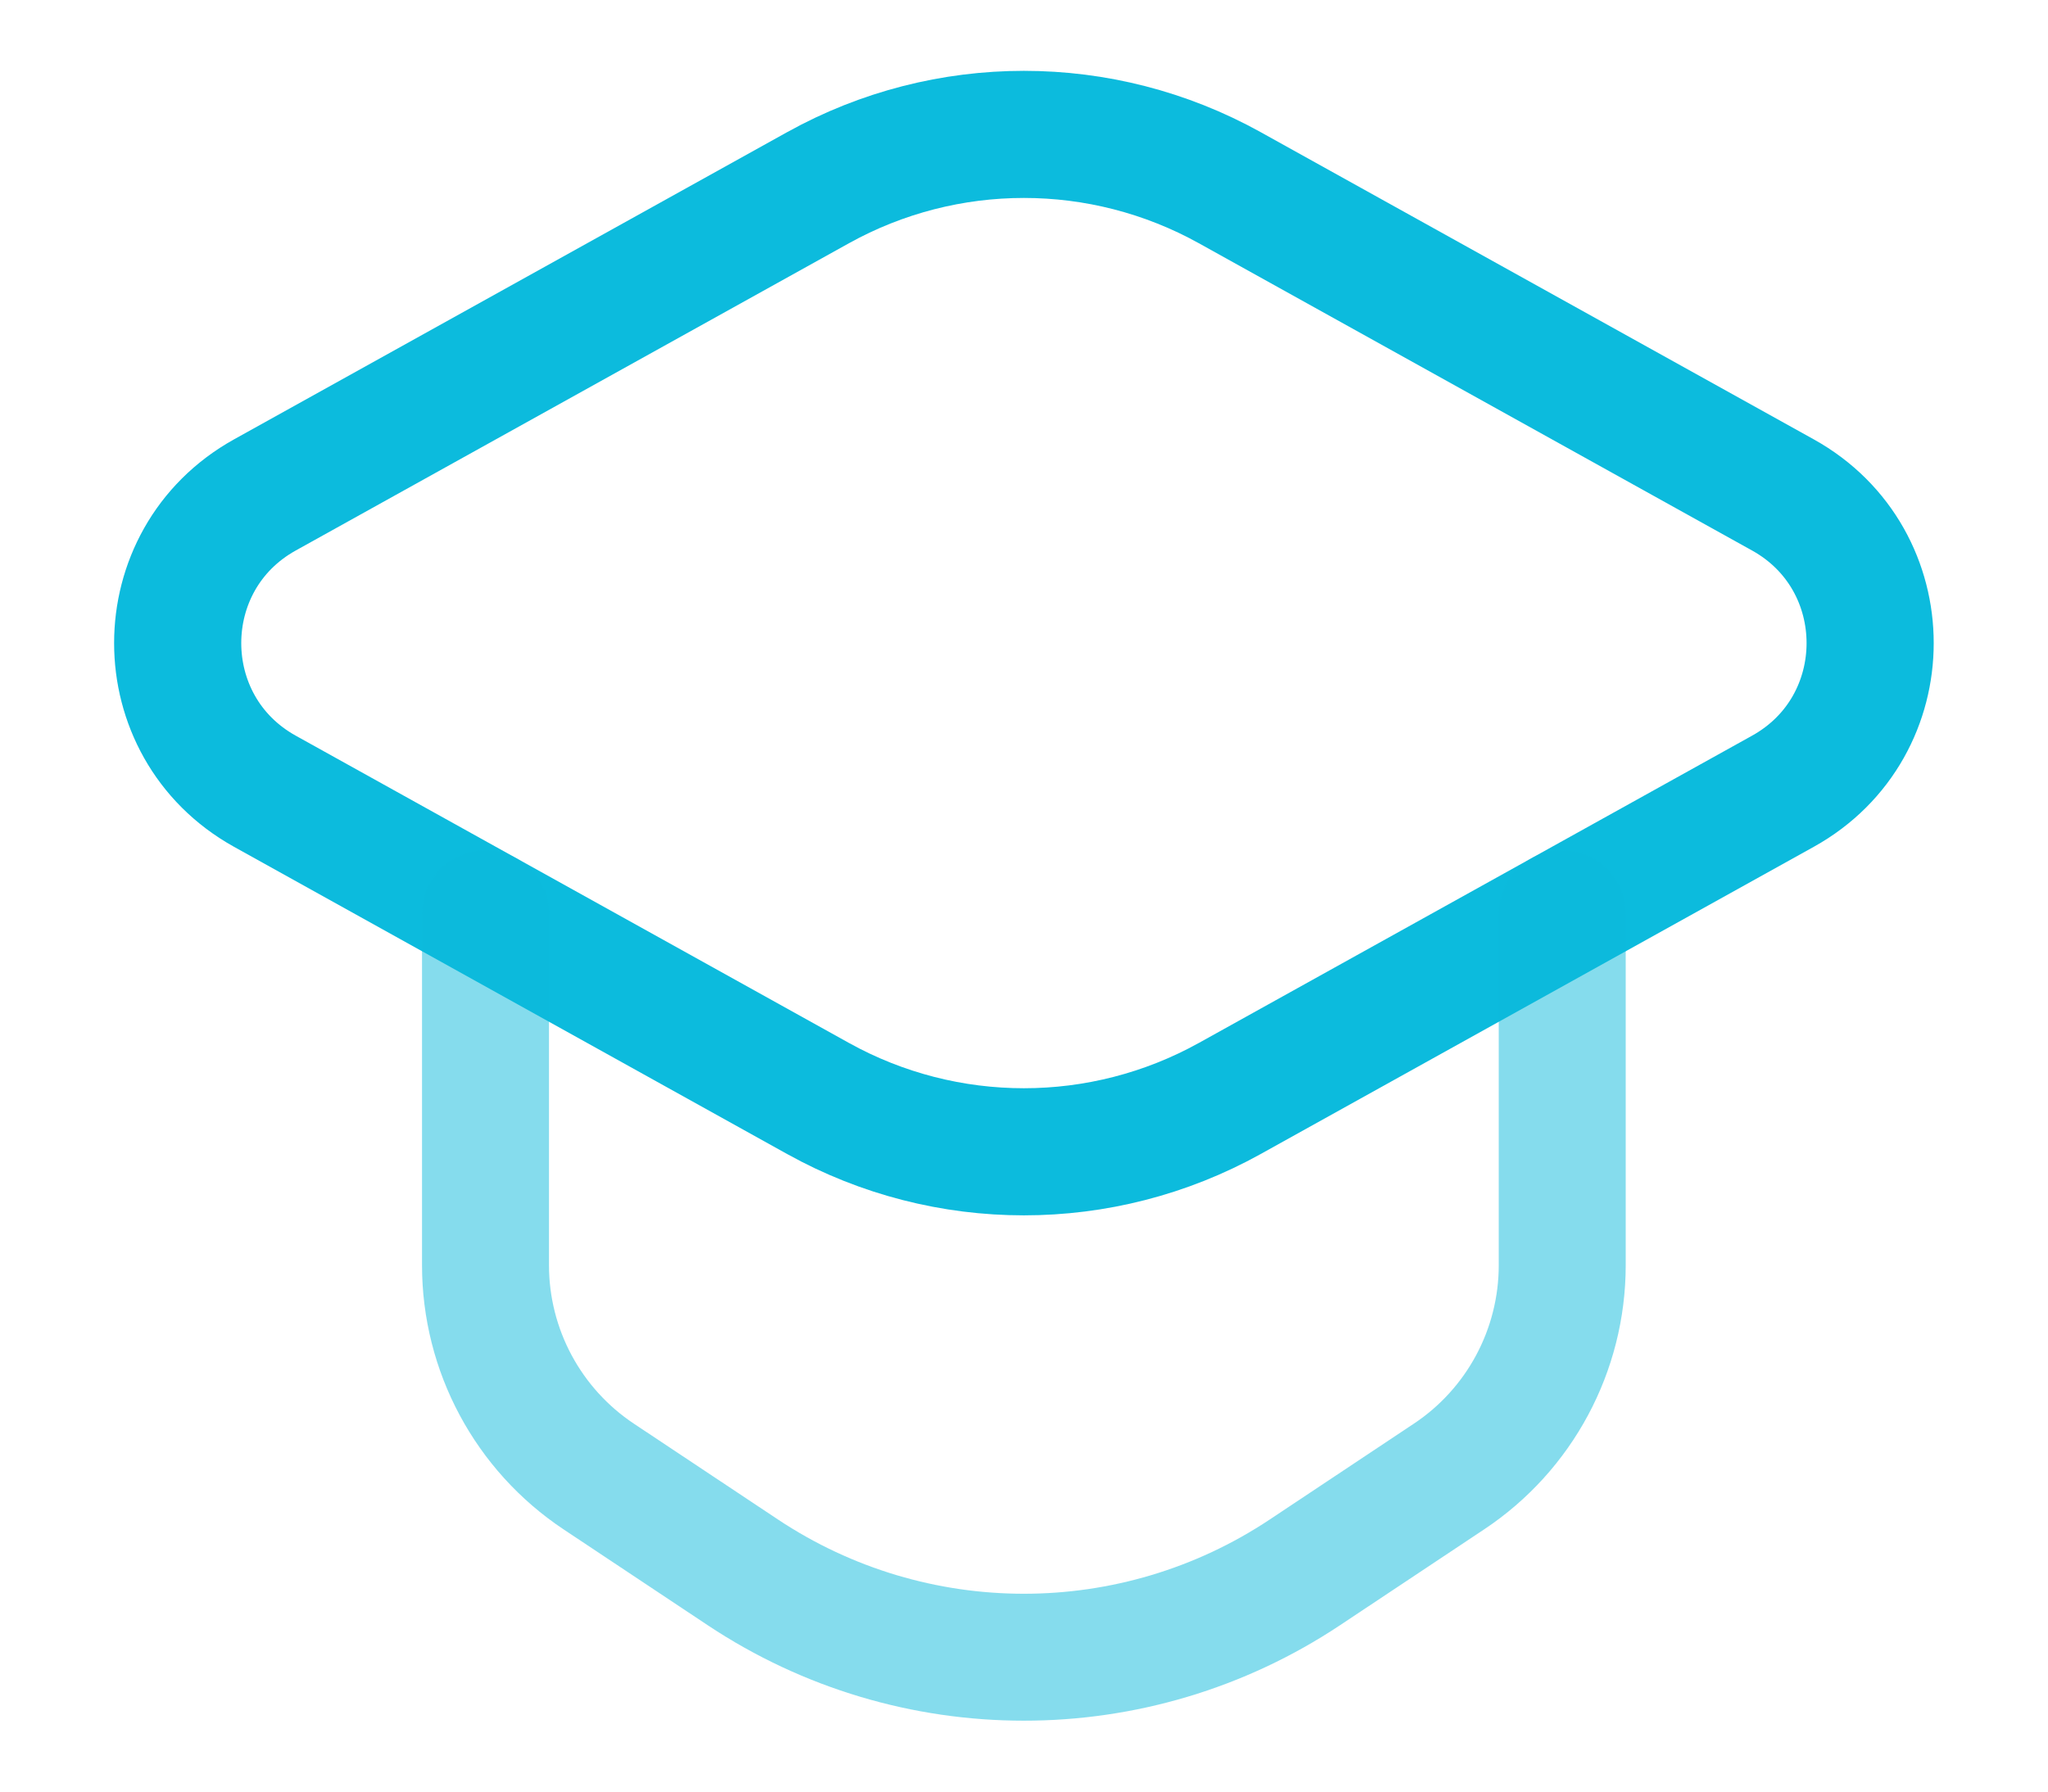
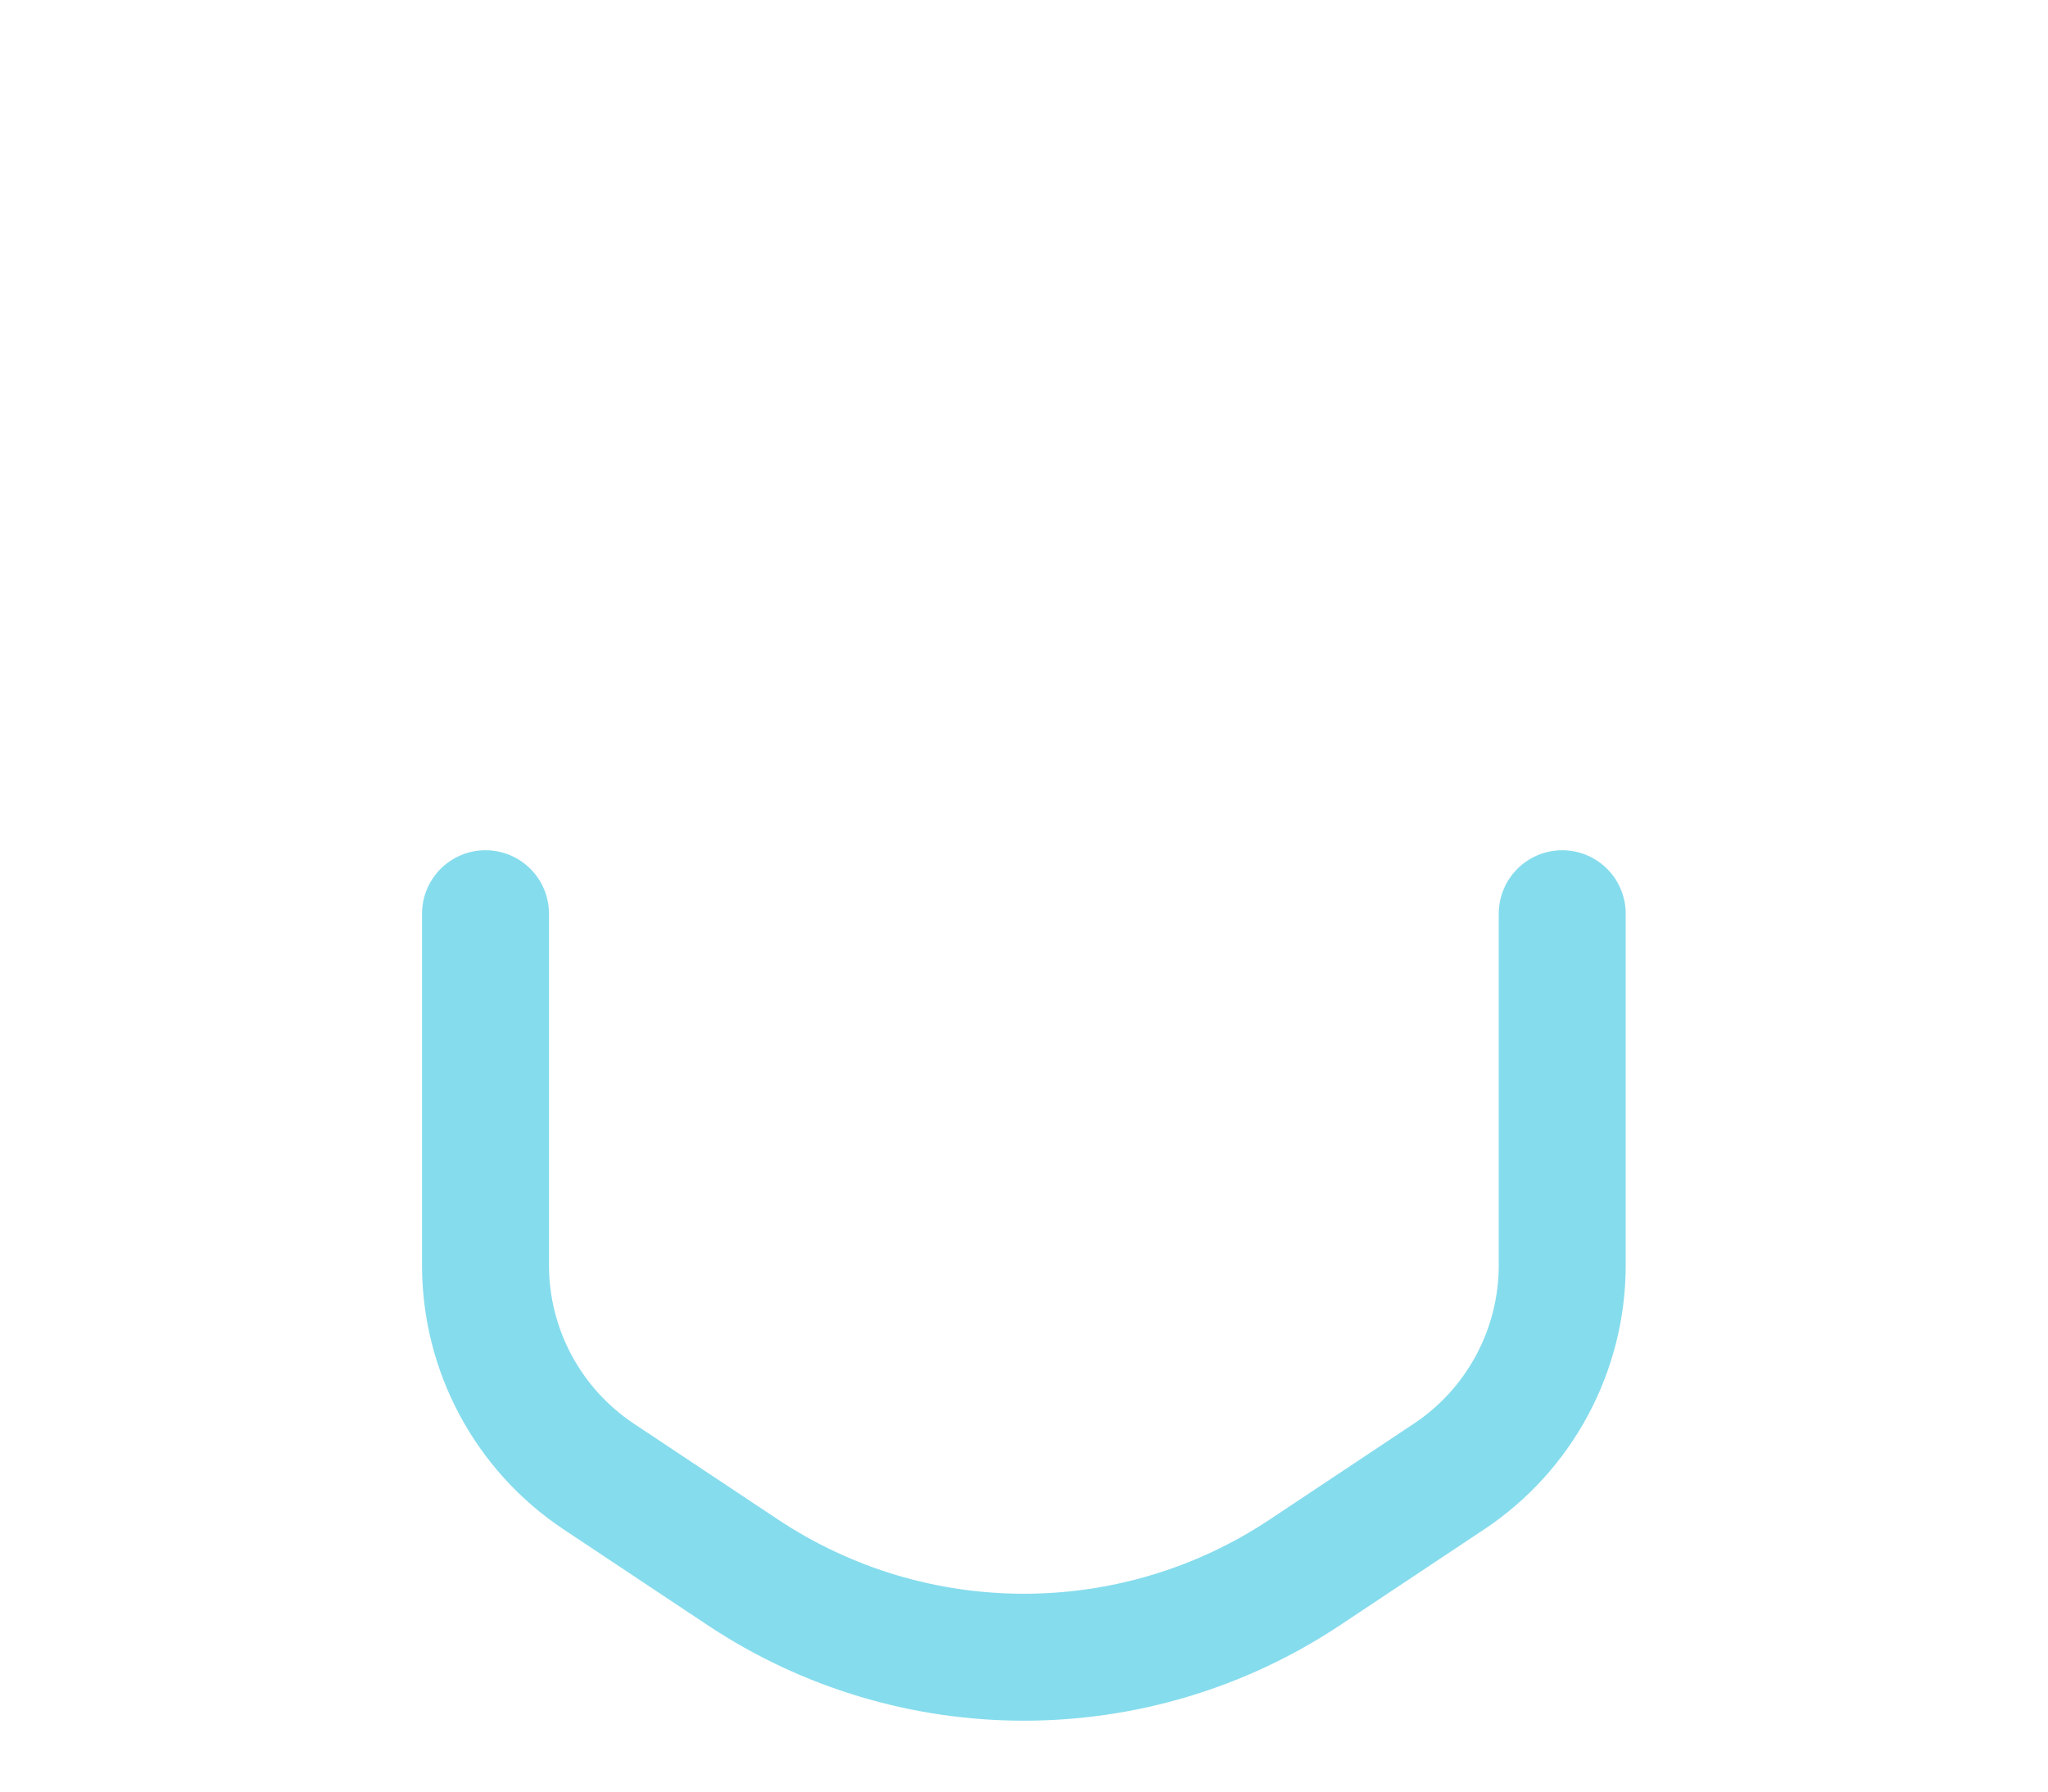
<svg xmlns="http://www.w3.org/2000/svg" width="16" height="14" viewBox="0 0 22 20" fill="none">
-   <path fill-rule="evenodd" clip-rule="evenodd" d="M8.702 2.095L2.528 5.525C1.23 6.246 1.23 8.112 2.528 8.833L8.702 12.263C10.13 13.056 11.867 13.056 13.296 12.263L19.47 8.833C20.768 8.112 20.768 6.246 19.47 5.525L13.296 2.095C11.867 1.302 10.131 1.302 8.702 2.095Z" stroke="#0CBBDD" stroke-width="1.419" stroke-linecap="round" stroke-linejoin="round" />
  <path opacity="0.5" d="M4.99 10.2V14.124C4.99 15.073 5.465 15.958 6.254 16.483L7.861 17.552C9.762 18.816 12.236 18.816 14.136 17.552L15.743 16.483C16.533 15.958 17.007 15.072 17.007 14.124V10.2" stroke="#0CBBDD" stroke-width="1.417" stroke-linecap="round" stroke-linejoin="round" />
</svg>